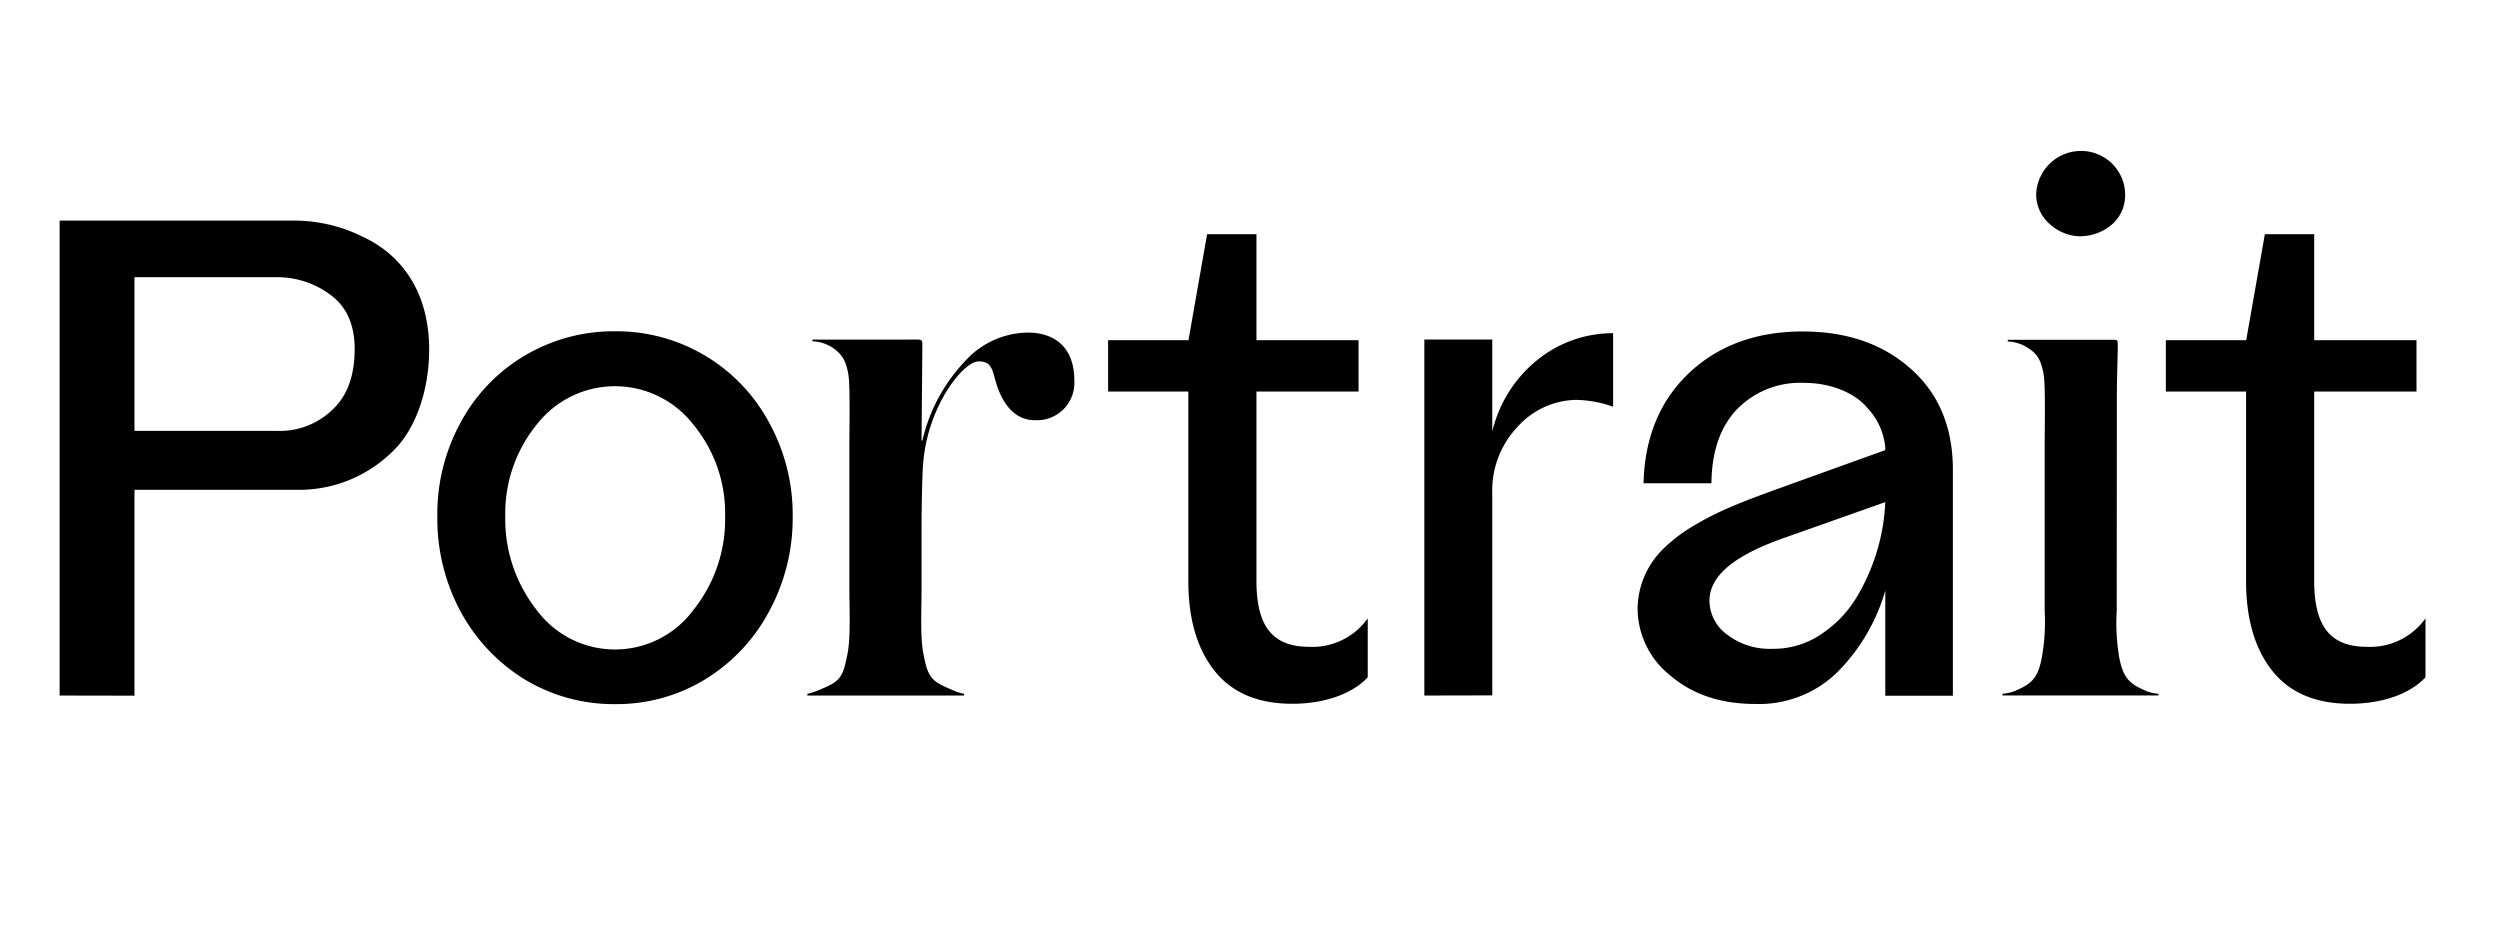
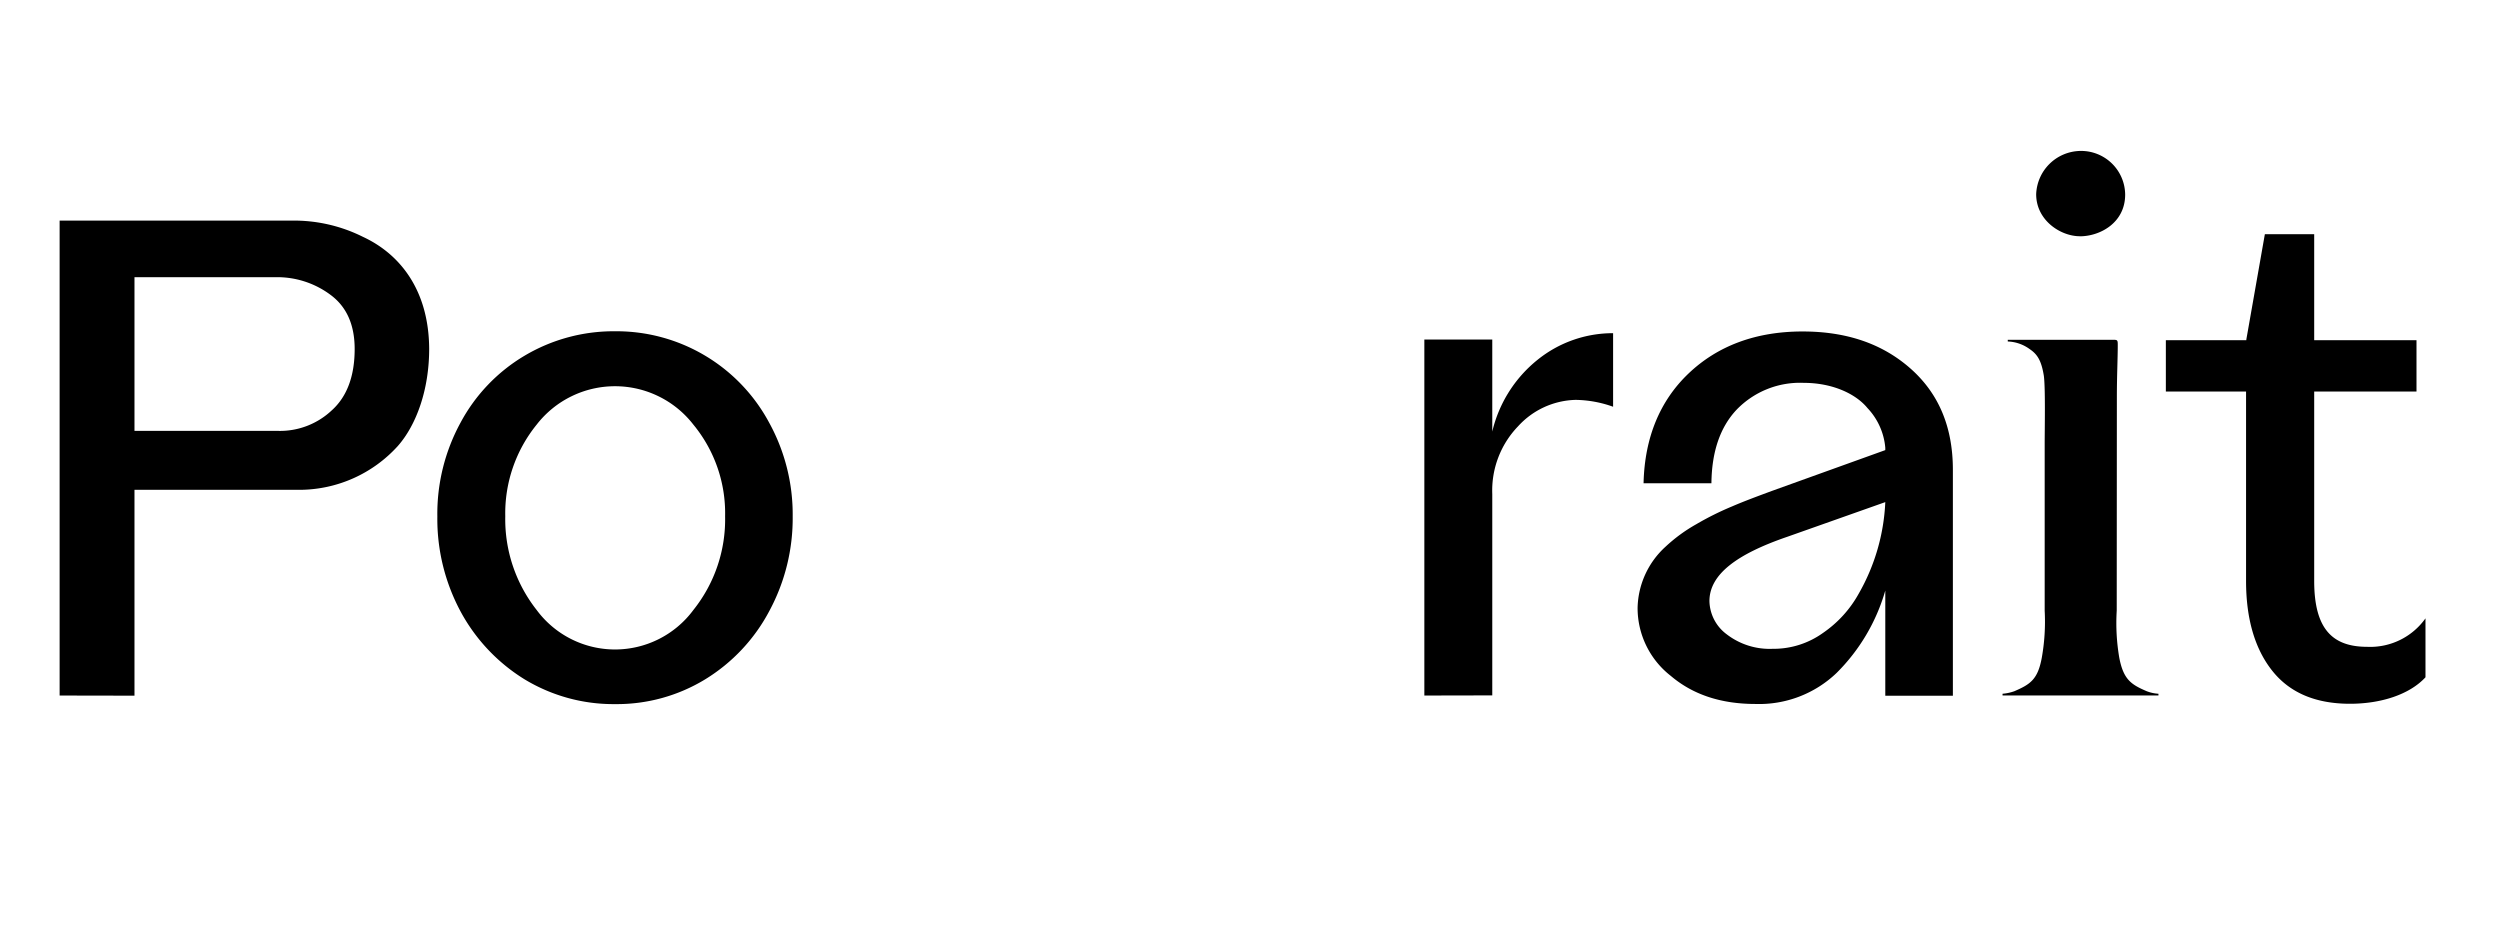
<svg xmlns="http://www.w3.org/2000/svg" id="Layer_1" data-name="Layer 1" viewBox="0 0 364.36 138.19">
  <title>Wordmark_Variation_</title>
  <path d="M8.69,101.37V32.15H42.62A22.5,22.5,0,0,1,52.9,34.52c5.31,2.46,9.6,7.67,9.65,16.31,0,6-1.88,11.1-4.54,14.14a19.4,19.4,0,0,1-14.33,6.42H19.6v30ZM19.6,62.8H40.54a11,11,0,0,0,7.82-3c2.22-2,3.33-5,3.33-8.93,0-3.52-1.16-6.13-3.47-7.86a13,13,0,0,0-8.11-2.61H19.6Z" />
  <path d="M67.12,61.6a25.13,25.13,0,0,1,9.32-9.75,25.42,25.42,0,0,1,13.22-3.57A25.25,25.25,0,0,1,112.1,61.6a27.8,27.8,0,0,1,3.43,13.65A28.47,28.47,0,0,1,112.15,89,25.8,25.8,0,0,1,102.79,99a24.72,24.72,0,0,1-13.13,3.62A25,25,0,0,1,76.44,99a26.22,26.22,0,0,1-9.32-9.89,28.52,28.52,0,0,1-3.38-13.81A27.77,27.77,0,0,1,67.12,61.6Zm11.1,27.31a14.21,14.21,0,0,0,22.83,0,21.15,21.15,0,0,0,4.63-13.66,20.31,20.31,0,0,0-4.63-13.37,14.45,14.45,0,0,0-22.83,0,20.54,20.54,0,0,0-4.58,13.37A21.39,21.39,0,0,0,78.22,88.91Z" />
-   <path d="M156.58,55.49a5.45,5.45,0,0,1-5.75,5.75c-2.94,0-4.53-2.33-5.39-4.65s-.61-3.92-2.81-3.92-7.34,6.36-8.07,14.68c-.13,1-.25,6.49-.25,9.55v8.93c0,3.3-.24,7.46.37,9.91.61,3.3,1.47,3.67,4,4.77a7.61,7.61,0,0,0,1.83.61v.25H117.67v-.25a10.1,10.1,0,0,0,1.84-.61c2.57-1.1,3.3-1.47,3.91-4.77.61-2.45.37-6.61.37-9.91V64.54c0-2.08.12-8-.12-9.79-.37-2.32-1-3.06-2.08-3.91a5.78,5.78,0,0,0-3.18-1.1v-.25H133.7c.73,0,.73.25.73.73l-.12,14h.12a24.94,24.94,0,0,1,6.37-11.74,12.45,12.45,0,0,1,8.8-4C152.66,48.39,156.58,49.74,156.58,55.49Z" />
-   <path d="M161.5,57.06V49.58h11.73v-.1l2.7-15.35h7.19V49.58H198v7.48H183.12V84.67c0,7,2.66,9.6,7.72,9.6a9.88,9.88,0,0,0,8.5-4.15v8.59c-2.37,2.56-6.57,3.86-11,3.86-5,0-8.78-1.59-11.34-4.82s-3.81-7.63-3.81-13.08V57.06Z" />
  <path d="M242.73,79.69a23.22,23.22,0,0,1,4.48-3.28,42.84,42.84,0,0,1,5.22-2.6c1.69-.73,3.62-1.45,5.84-2.27l16.5-5.94v-.34a9.59,9.59,0,0,0-2.6-5.79c-1.74-2.12-5.17-3.67-9.27-3.67a12.83,12.83,0,0,0-9.8,3.91c-2.41,2.56-3.62,6.13-3.67,10.72h-9.89c.15-6.61,2.36-12,6.56-16s9.75-6.12,16.61-6.12c6.42,0,11.63,1.78,15.73,5.4s6.18,8.49,6.18,14.77v32.92h-9.85V86.07a27.69,27.69,0,0,1-7.09,12,16.33,16.33,0,0,1-11.83,4.53c-5,0-9.12-1.35-12.35-4.1a12.53,12.53,0,0,1-4.83-9.94A12.39,12.39,0,0,1,242.73,79.69Zm8.92,12.75a10.25,10.25,0,0,0,6.71,2.12,12.35,12.35,0,0,0,7.34-2.32,16.79,16.79,0,0,0,5.21-5.74,29.43,29.43,0,0,0,3.86-13.32l-14.33,5.07c-7.29,2.51-11.3,5.45-11.3,9.36A6.18,6.18,0,0,0,251.65,92.44Z" />
  <path d="M207.59,101.37V49.48h9.9V62.9a19,19,0,0,1,6.61-10.47,17.48,17.48,0,0,1,11-3.87V59.28a16.75,16.75,0,0,0-5.46-1,11.72,11.72,0,0,0-8.4,3.86A13.48,13.48,0,0,0,217.49,72v29.35Z" />
  <path d="M308.5,89a30,30,0,0,0,.37,6.85c.61,3.18,1.71,3.91,4,4.89a5.66,5.66,0,0,0,1.71.37v.25H291.86v-.25a6.7,6.7,0,0,0,1.72-.37c2.32-1,3.42-1.71,4-4.89A30,30,0,0,0,298,89V64.78c0-2.2.12-8.19-.12-10-.37-2.32-1-3.18-2.08-3.91a5.75,5.75,0,0,0-3.18-1.1v-.25h15.17c.86,0,.86,0,.86.86,0,1.83-.13,4.4-.13,7.58Zm-5.38-54.57c-2.81,0-6.36-2.32-6.36-6.12A6.55,6.55,0,0,1,303.12,22a6.42,6.42,0,0,1,6.61,6.36C309.73,32.48,306.06,34.44,303.12,34.44Z" />
  <path d="M315.66,57.06V49.58h11.73v-.1l2.7-15.35h7.19V49.58h14.91v7.48H337.28V84.67c0,7,2.66,9.6,7.72,9.6a9.88,9.88,0,0,0,8.5-4.15v8.59c-2.37,2.56-6.57,3.86-11,3.86-5,0-8.78-1.59-11.34-4.82s-3.81-7.63-3.81-13.08V57.06Z" />
</svg>